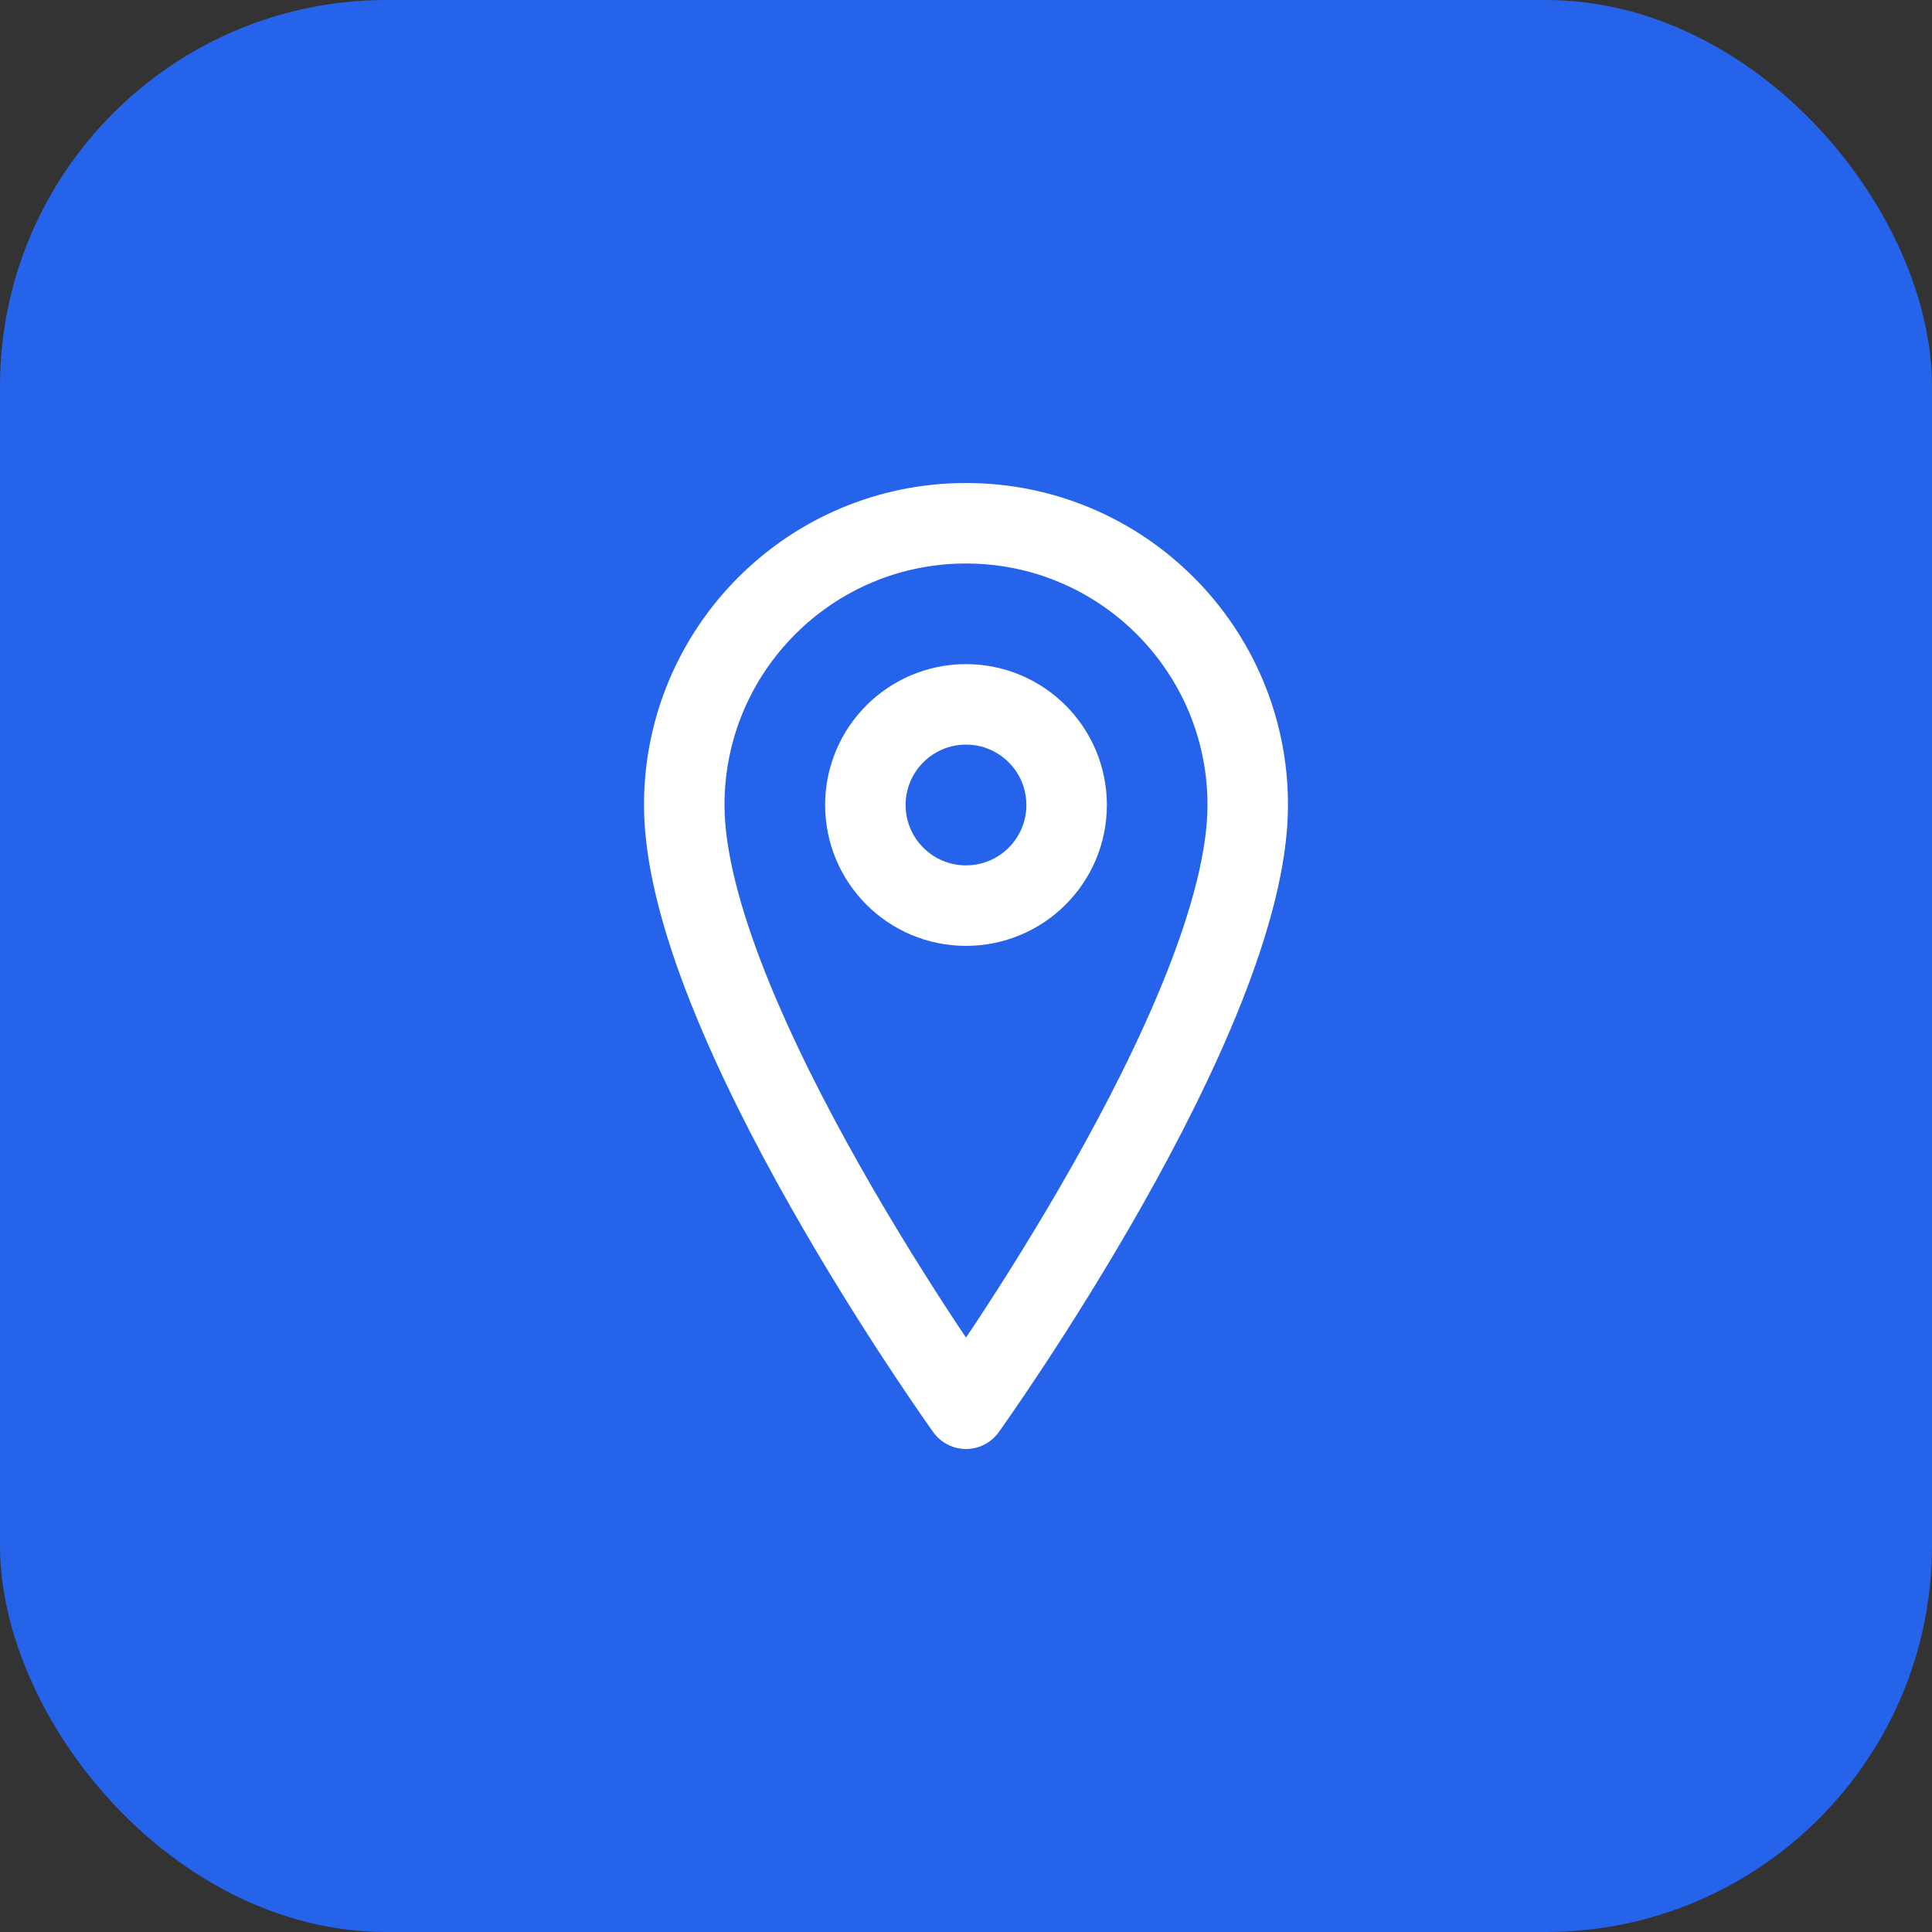
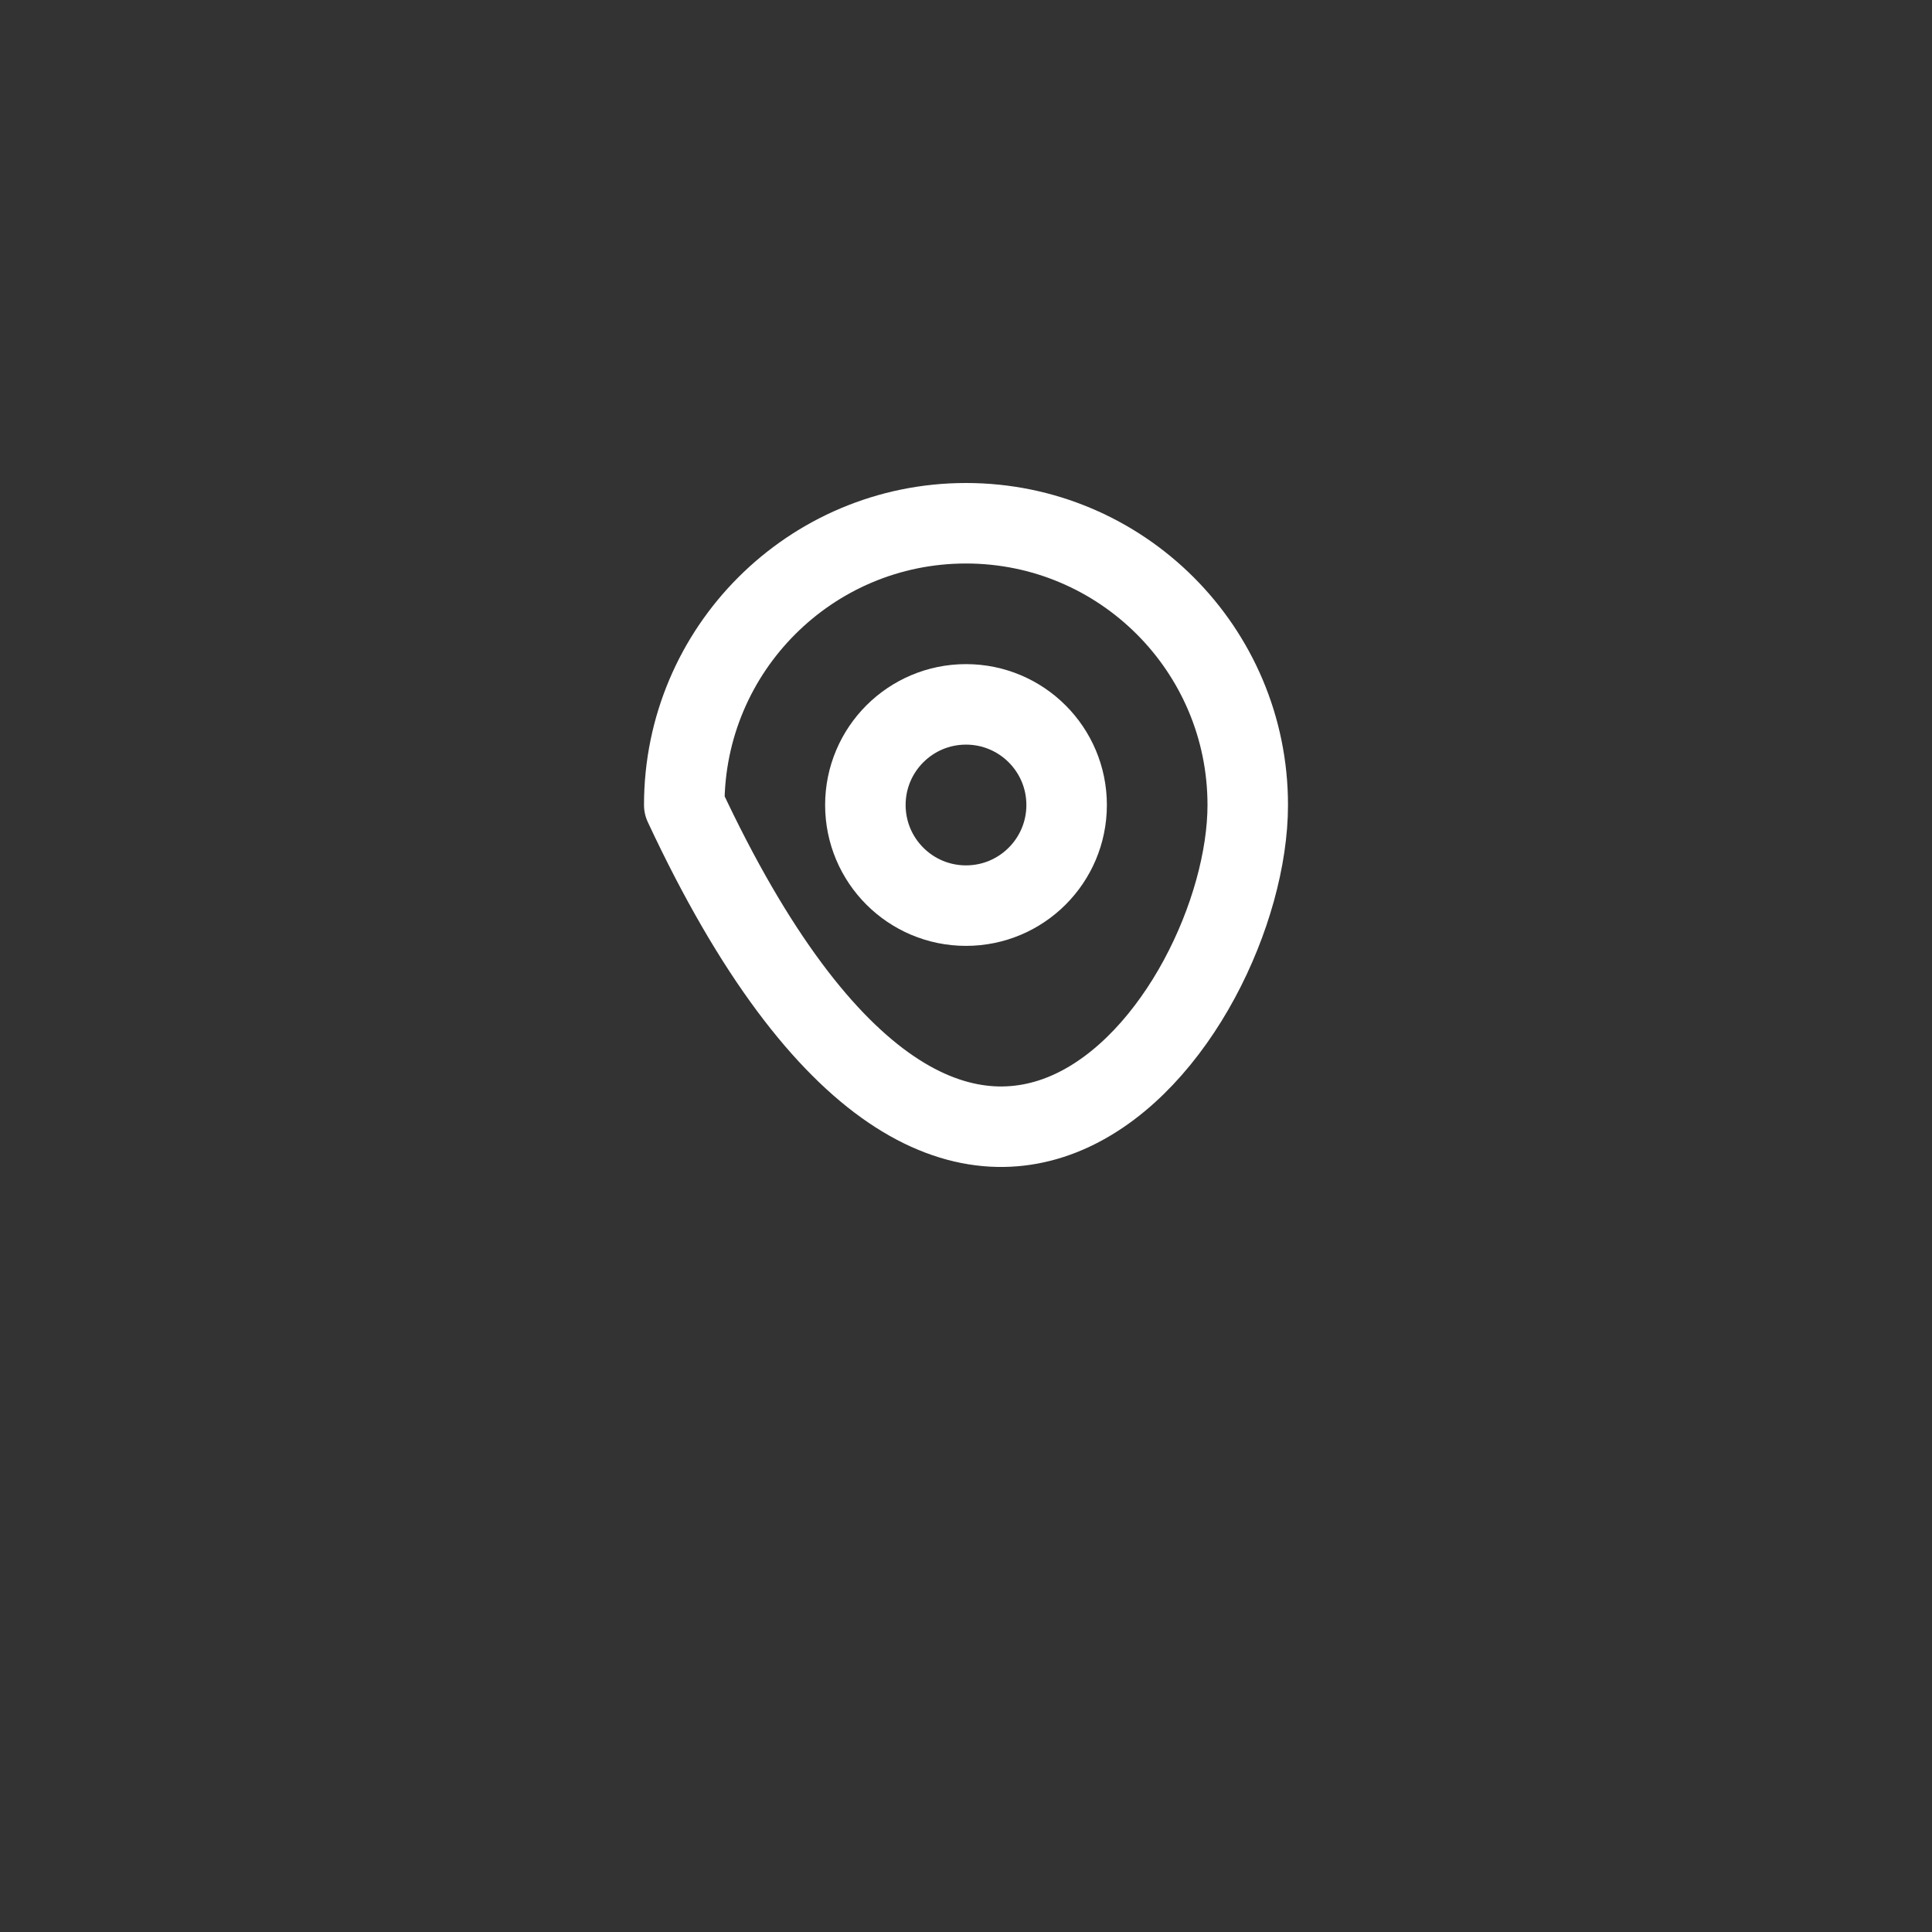
<svg xmlns="http://www.w3.org/2000/svg" width="48" height="48" viewBox="0 0 48 48" fill="none">
  <rect x="0" y="0" width="48" height="48" fill="#333333" stroke="none" />
-   <rect width="48" height="48" rx="9.6" fill="#2563eb" />
-   <path d="M24 13C20.134 13 17 16.134 17 20C17 25.25 24 35 24 35C24 35 31 25.25 31 20C31 16.134 27.866 13 24 13Z" stroke="white" stroke-width="2" stroke-linecap="round" stroke-linejoin="round" />
+   <path d="M24 13C20.134 13 17 16.134 17 20C24 35 31 25.25 31 20C31 16.134 27.866 13 24 13Z" stroke="white" stroke-width="2" stroke-linecap="round" stroke-linejoin="round" />
  <circle cx="24" cy="20" r="2.5" stroke="white" stroke-width="2" fill="none" />
</svg>